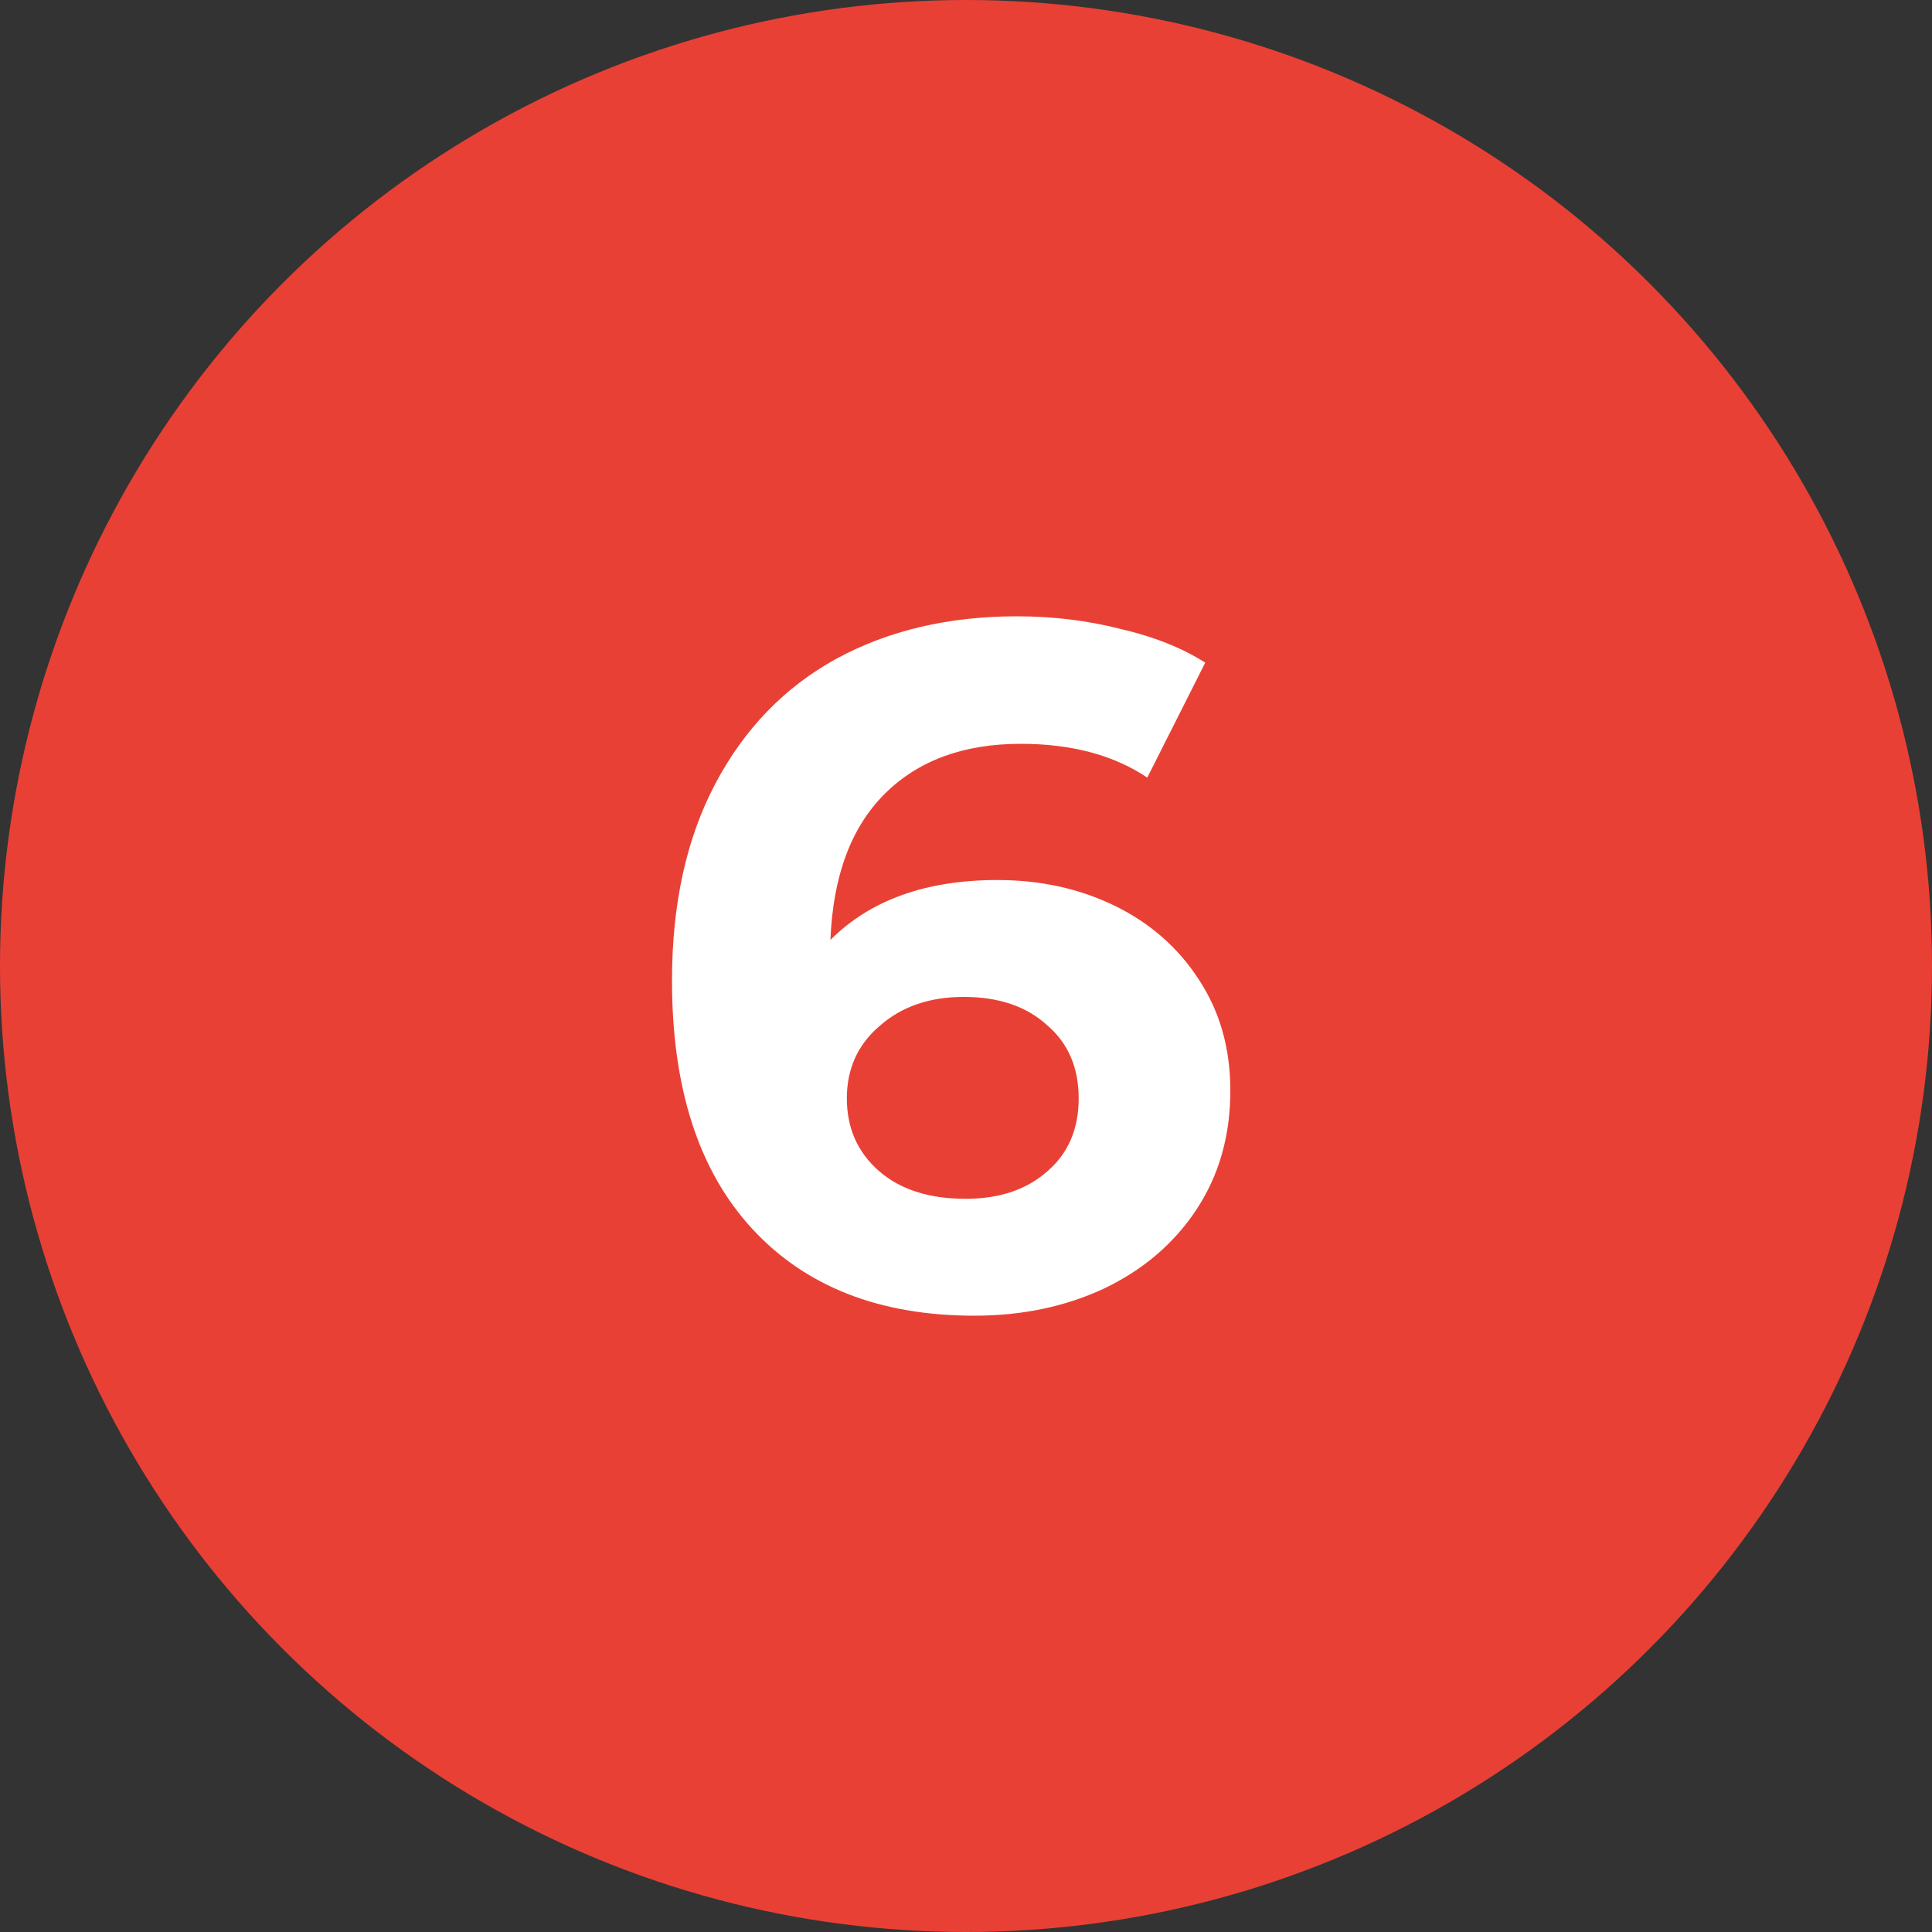
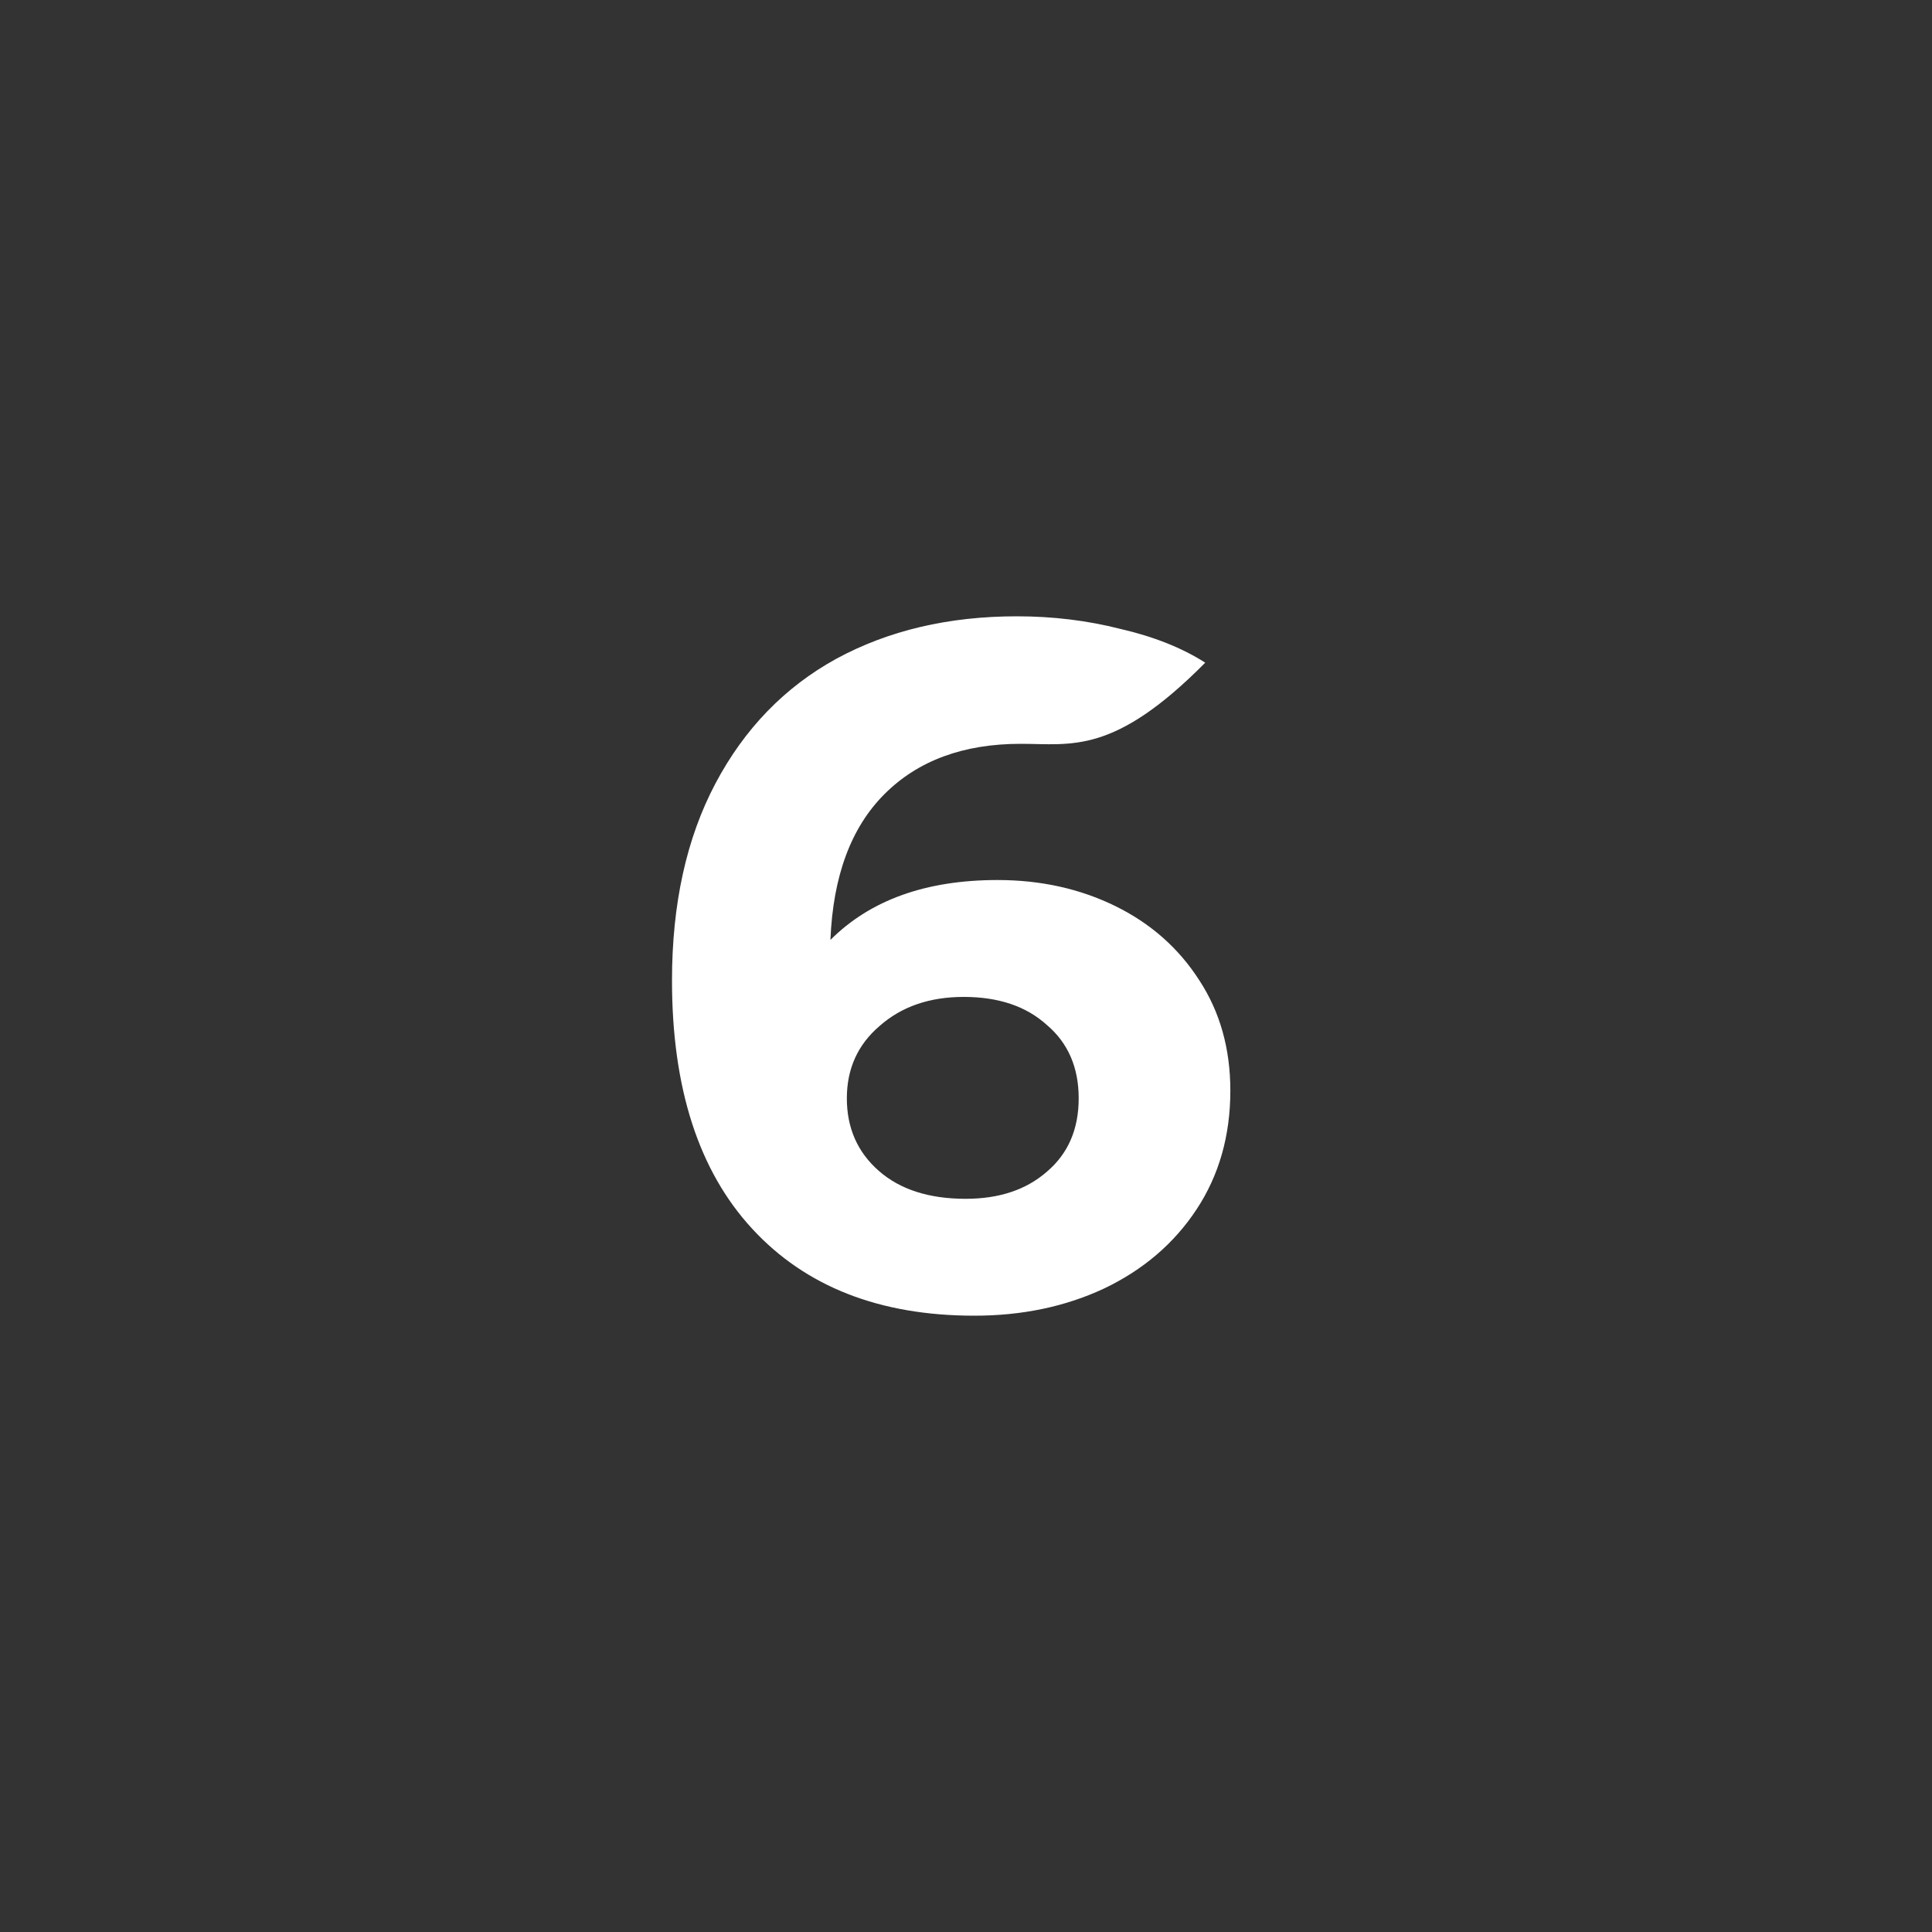
<svg xmlns="http://www.w3.org/2000/svg" width="40" height="40" viewBox="0 0 40 40" fill="none">
  <rect x="0" y="0" width="40" height="40" fill="#333333" stroke="none" />
-   <circle cx="20" cy="20" r="20" fill="#E94035" />
-   <path d="M20.653 18.22C21.546 18.22 22.36 18.4 23.093 18.76C23.826 19.12 24.406 19.633 24.833 20.3C25.259 20.953 25.473 21.713 25.473 22.58C25.473 23.513 25.239 24.333 24.773 25.04C24.306 25.747 23.666 26.293 22.853 26.68C22.053 27.053 21.16 27.24 20.173 27.24C18.213 27.24 16.68 26.64 15.573 25.44C14.466 24.24 13.913 22.527 13.913 20.3C13.913 18.713 14.213 17.353 14.813 16.22C15.413 15.087 16.246 14.227 17.313 13.64C18.393 13.053 19.64 12.76 21.053 12.76C21.799 12.76 22.513 12.847 23.193 13.02C23.886 13.18 24.473 13.413 24.953 13.72L23.753 16.1C23.059 15.633 22.186 15.4 21.133 15.4C19.946 15.4 19.006 15.747 18.313 16.44C17.619 17.133 17.246 18.14 17.193 19.46C18.02 18.633 19.173 18.22 20.653 18.22ZM19.993 24.82C20.686 24.82 21.246 24.633 21.673 24.26C22.113 23.887 22.333 23.38 22.333 22.74C22.333 22.1 22.113 21.593 21.673 21.22C21.246 20.833 20.673 20.64 19.953 20.64C19.246 20.64 18.666 20.84 18.213 21.24C17.759 21.627 17.533 22.127 17.533 22.74C17.533 23.353 17.753 23.853 18.193 24.24C18.633 24.627 19.233 24.82 19.993 24.82Z" fill="white" />
+   <path d="M20.653 18.22C21.546 18.22 22.36 18.4 23.093 18.76C23.826 19.12 24.406 19.633 24.833 20.3C25.259 20.953 25.473 21.713 25.473 22.58C25.473 23.513 25.239 24.333 24.773 25.04C24.306 25.747 23.666 26.293 22.853 26.68C22.053 27.053 21.16 27.24 20.173 27.24C18.213 27.24 16.68 26.64 15.573 25.44C14.466 24.24 13.913 22.527 13.913 20.3C13.913 18.713 14.213 17.353 14.813 16.22C15.413 15.087 16.246 14.227 17.313 13.64C18.393 13.053 19.64 12.76 21.053 12.76C21.799 12.76 22.513 12.847 23.193 13.02C23.886 13.18 24.473 13.413 24.953 13.72C23.059 15.633 22.186 15.4 21.133 15.4C19.946 15.4 19.006 15.747 18.313 16.44C17.619 17.133 17.246 18.14 17.193 19.46C18.02 18.633 19.173 18.22 20.653 18.22ZM19.993 24.82C20.686 24.82 21.246 24.633 21.673 24.26C22.113 23.887 22.333 23.38 22.333 22.74C22.333 22.1 22.113 21.593 21.673 21.22C21.246 20.833 20.673 20.64 19.953 20.64C19.246 20.64 18.666 20.84 18.213 21.24C17.759 21.627 17.533 22.127 17.533 22.74C17.533 23.353 17.753 23.853 18.193 24.24C18.633 24.627 19.233 24.82 19.993 24.82Z" fill="white" />
</svg>